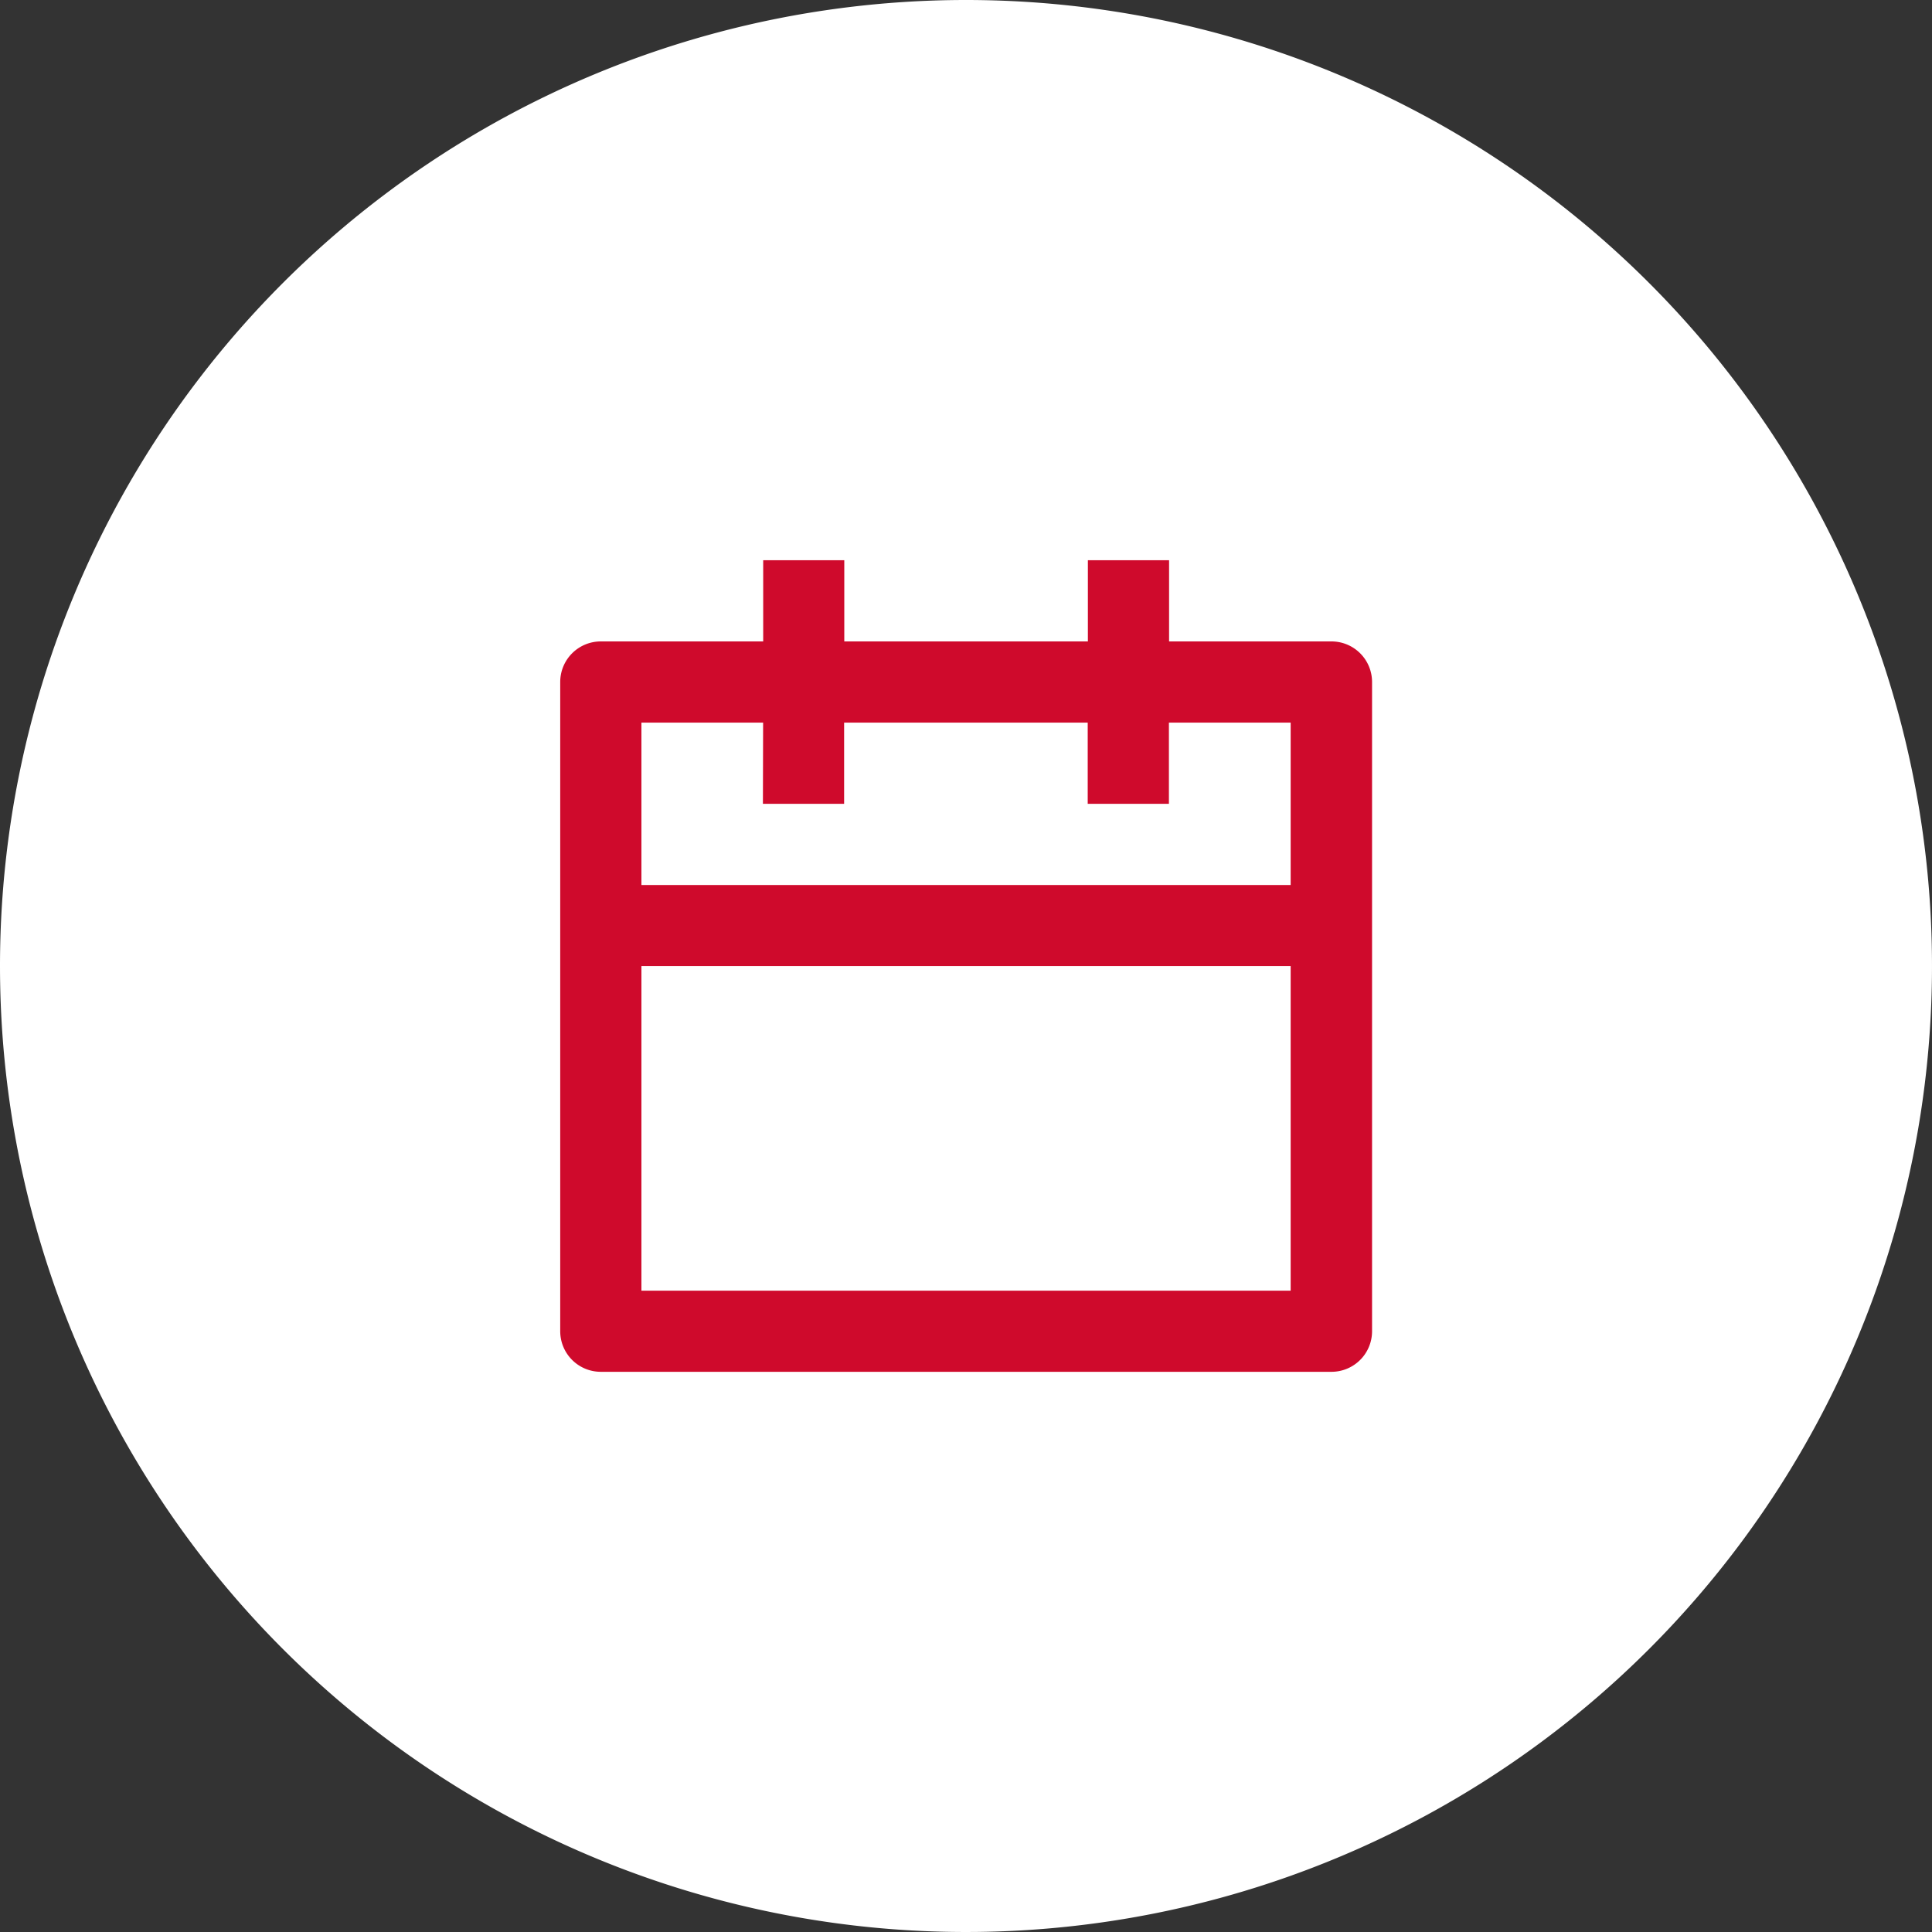
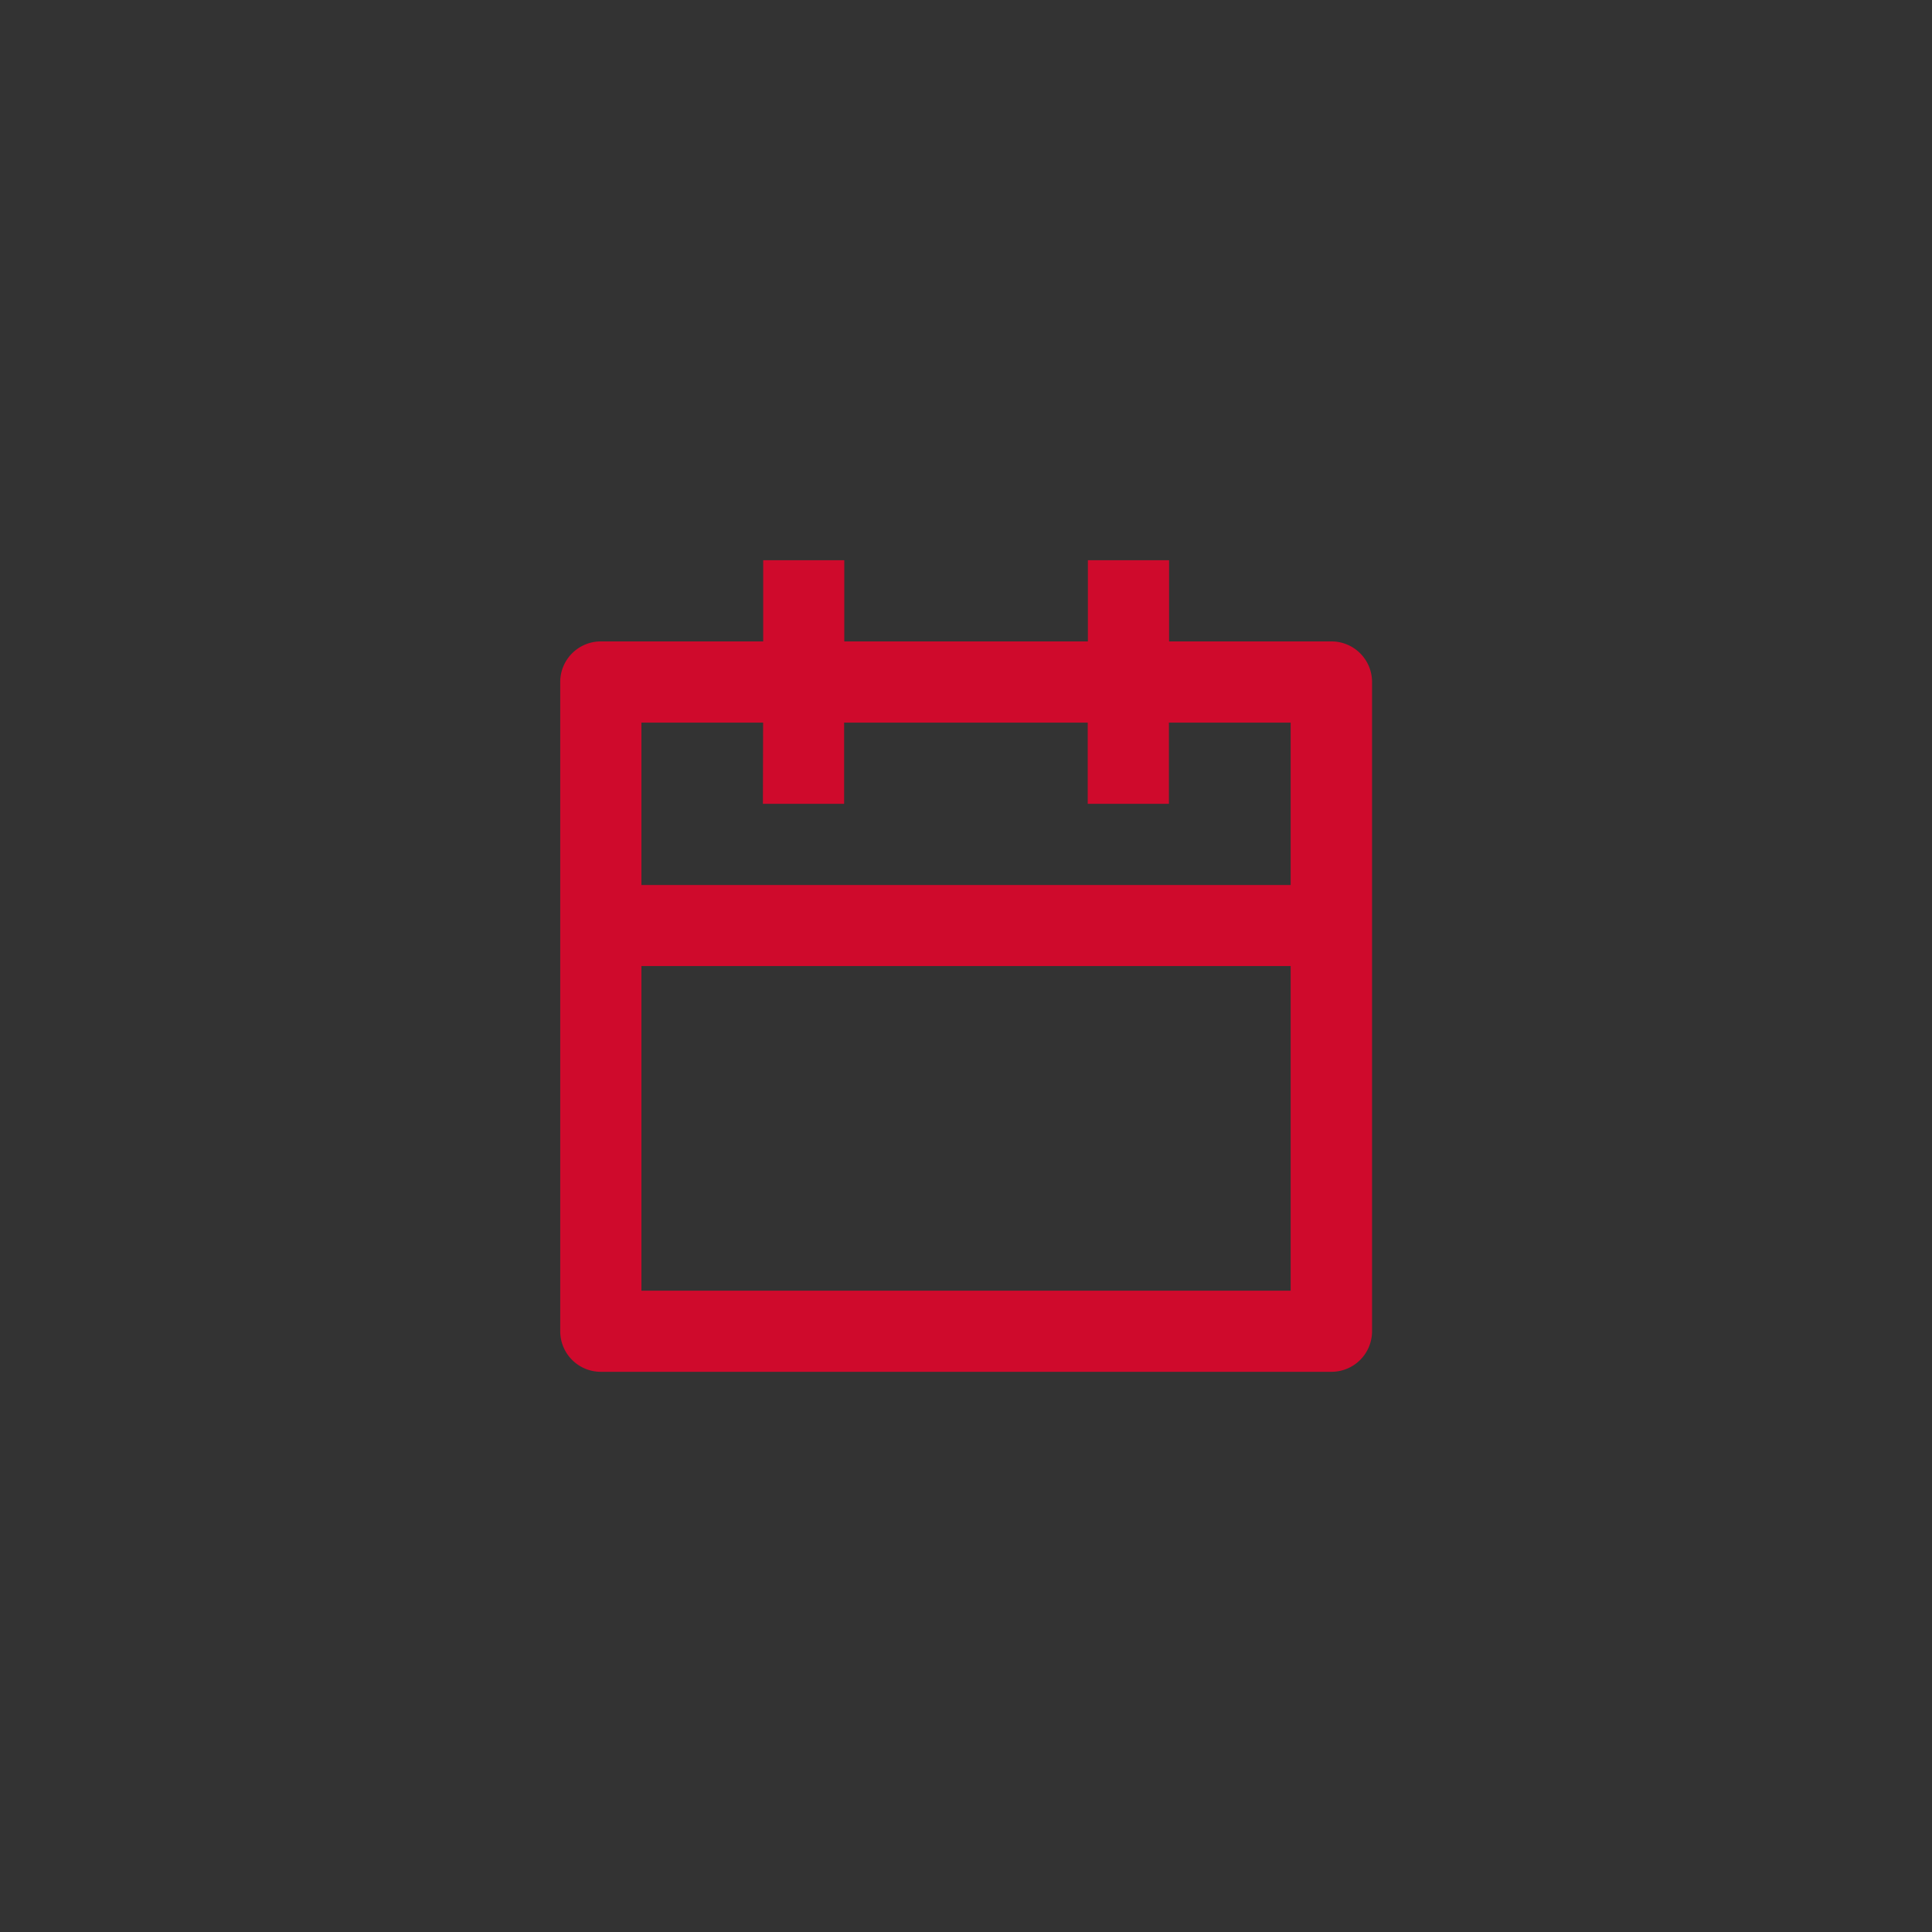
<svg xmlns="http://www.w3.org/2000/svg" width="69" height="69" viewBox="0 0 69 69">
  <rect x="0" y="0" width="69" height="69" fill="#333333" stroke="none" />
  <g id="Grupo_12223" data-name="Grupo 12223" transform="translate(-869 -1008)">
-     <path id="Caminho_588" data-name="Caminho 588" d="M34.5,0A34.5,34.5,0,1,1,0,34.5,34.5,34.5,0,0,1,34.5,0Z" transform="translate(869 1008)" fill="#fff" />
    <path id="Caminho_585" data-name="Caminho 585" d="M12.145,1V3.9h8.7V1h2.9V3.9h5.8a1.449,1.449,0,0,1,1.449,1.449V28.536a1.449,1.449,0,0,1-1.449,1.449H3.449A1.449,1.449,0,0,1,2,28.536V5.348A1.449,1.449,0,0,1,3.449,3.9h5.8V1ZM28.087,15.493H4.9V27.087H28.087ZM9.246,6.8H4.9v5.8H28.087V6.8H23.739V9.7h-2.9V6.8h-8.7V9.7h-2.9Z" transform="translate(887.008 1027.008)" fill="#cf0a2c" />
  </g>
</svg>